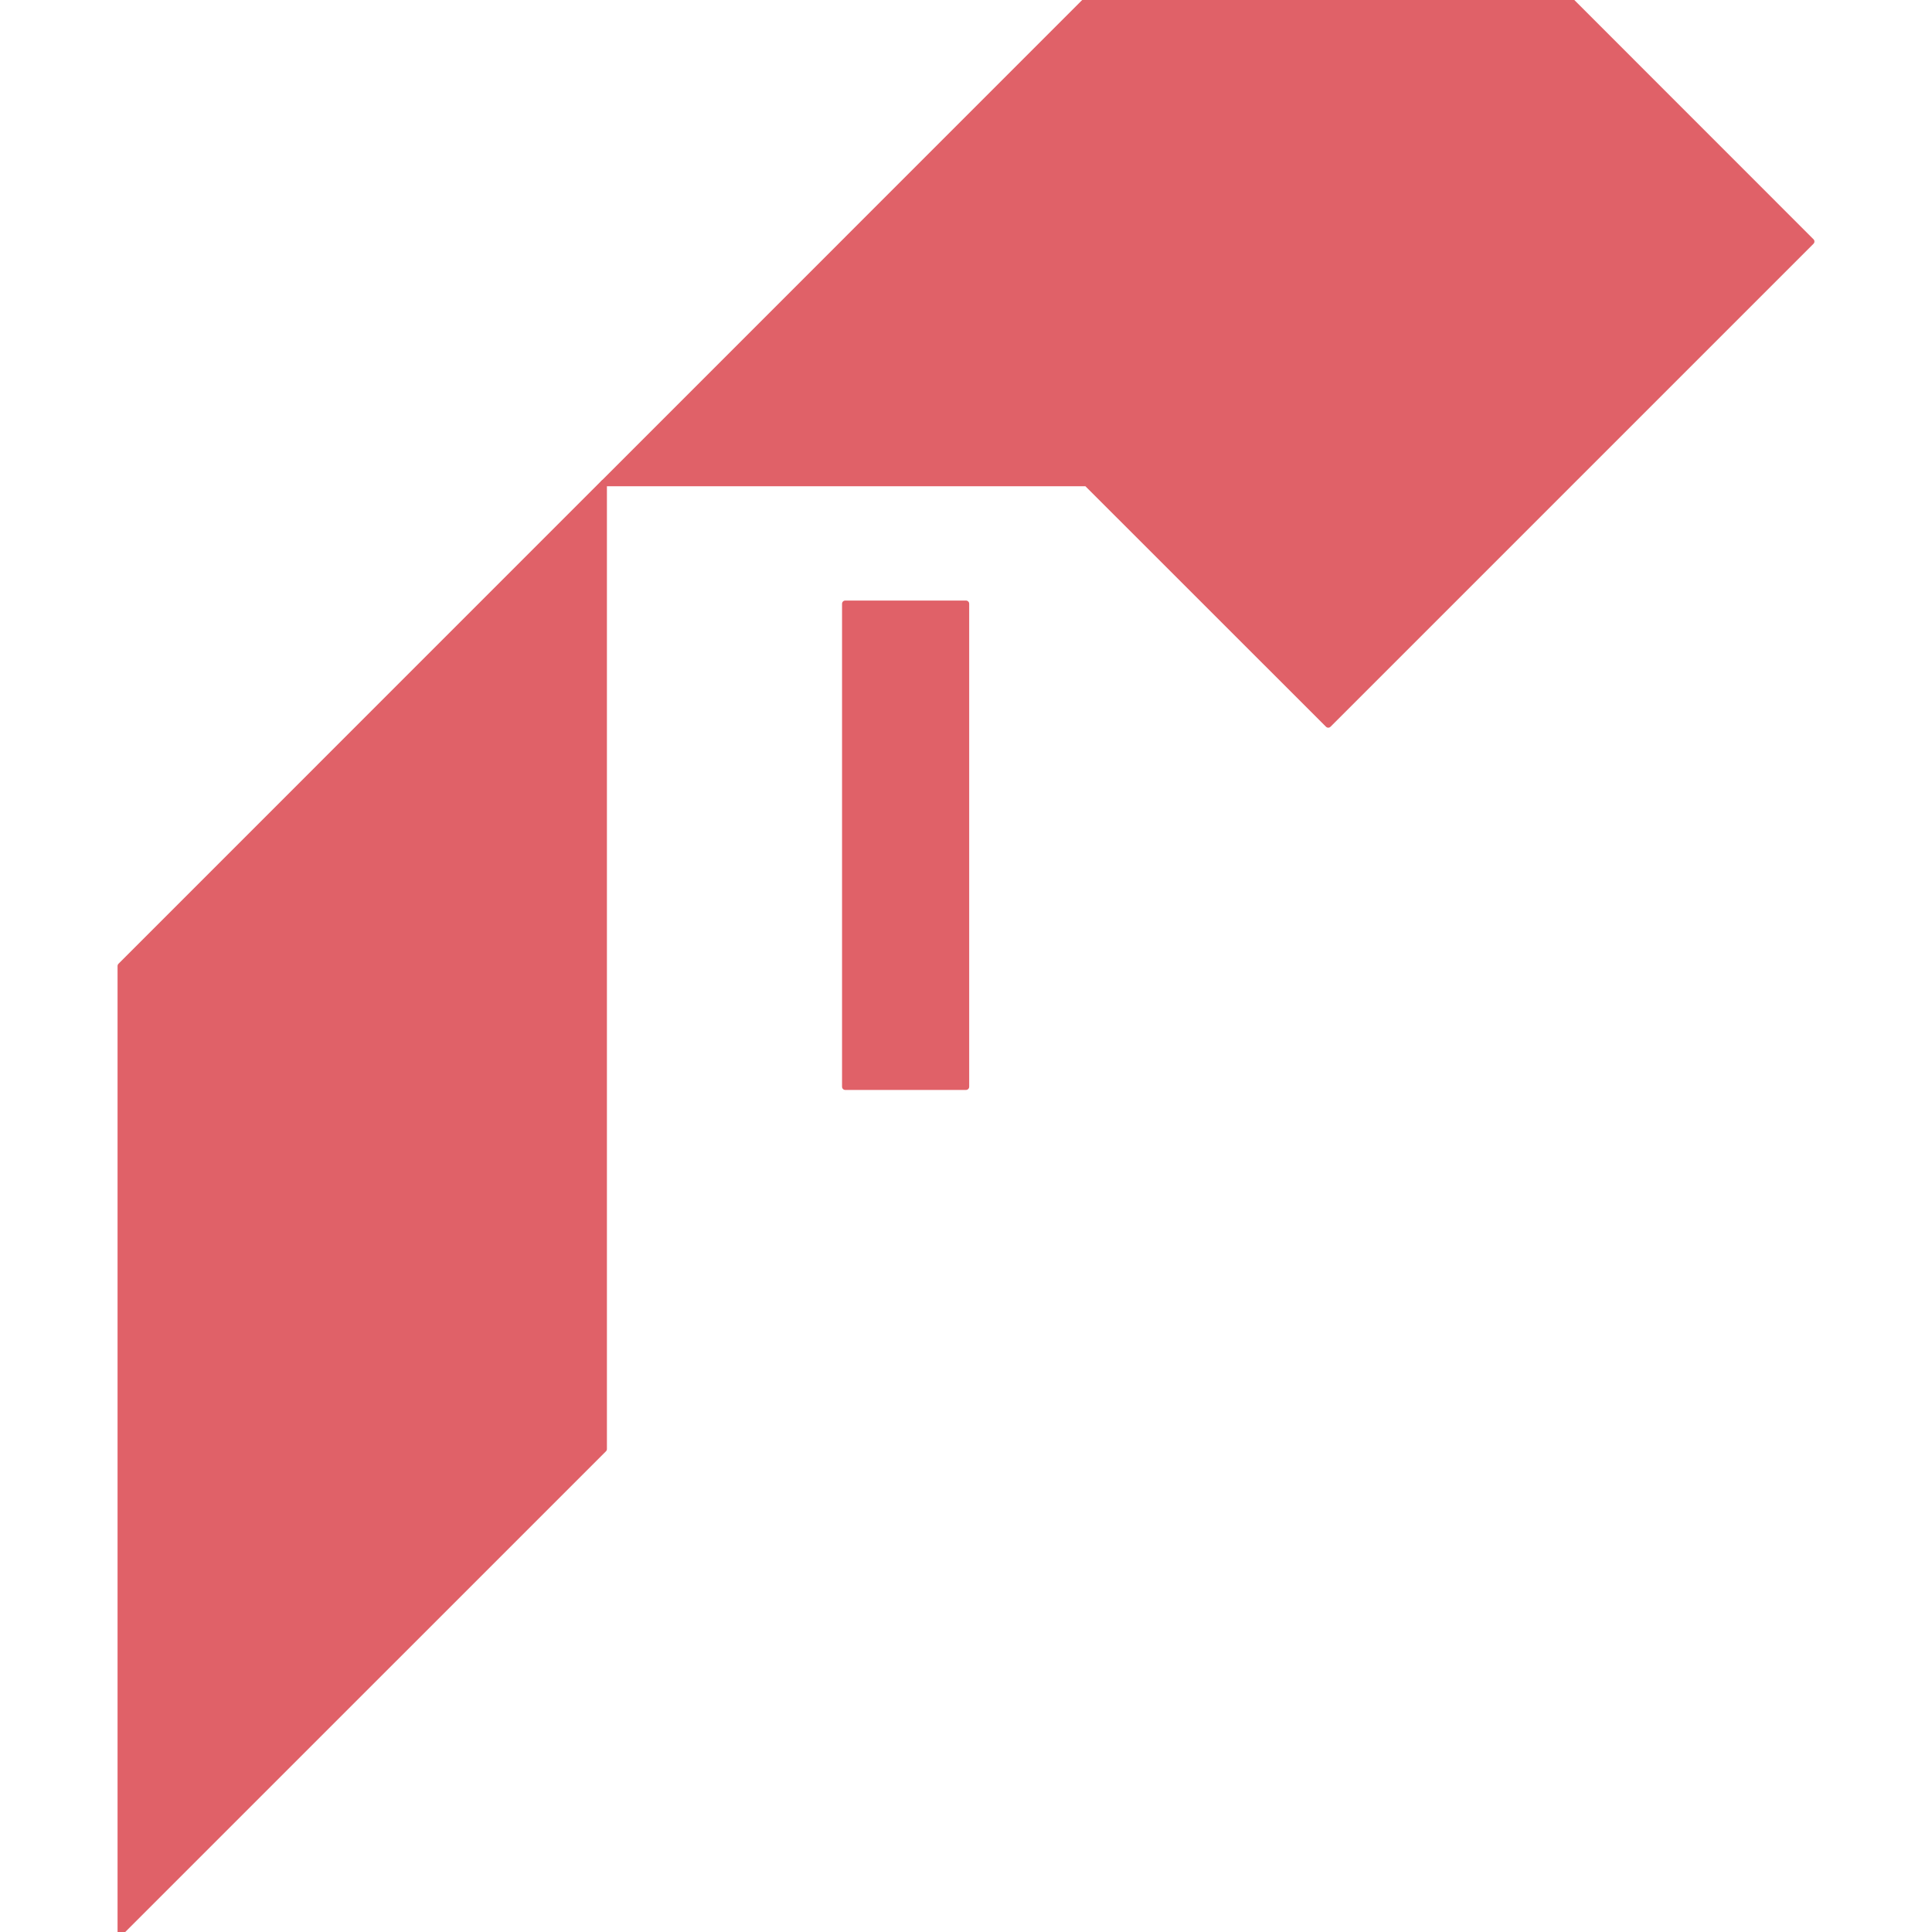
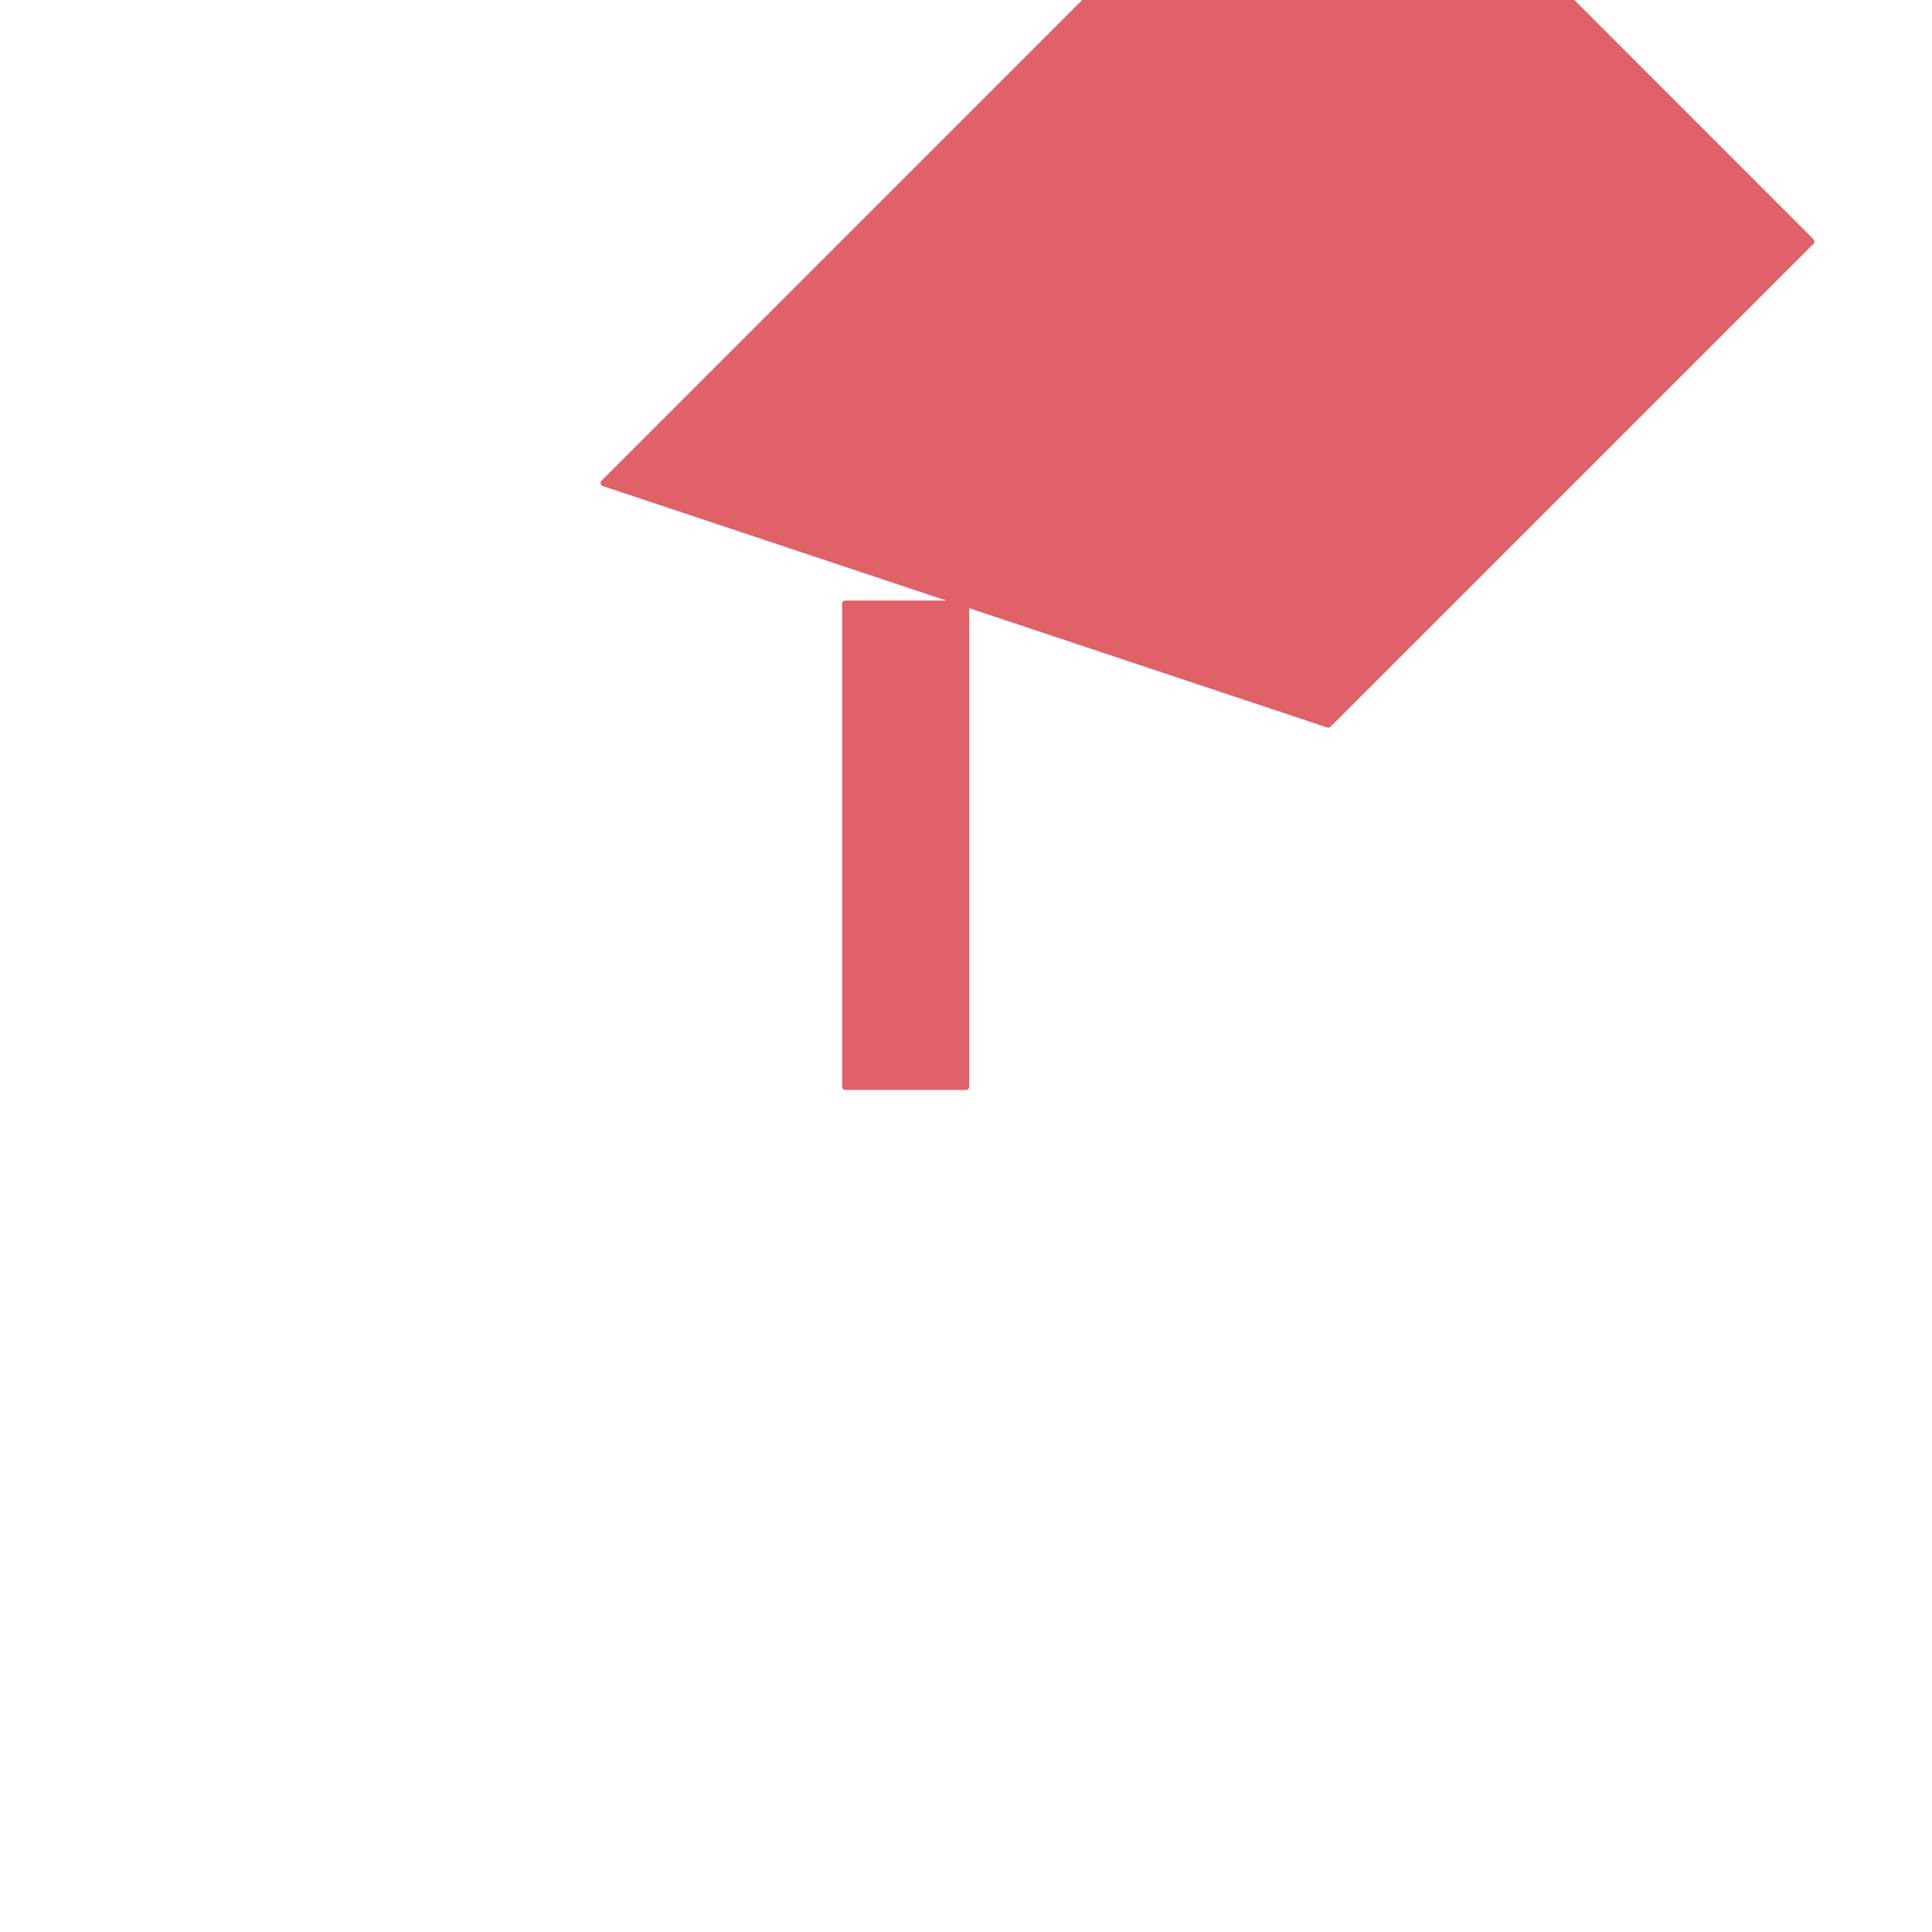
<svg xmlns="http://www.w3.org/2000/svg" xmlns:ns1="http://schemas.microsoft.com/visio/2003/SVGExtensions/" width="3.15in" height="3.15in" viewBox="0 0 226.772 226.772" xml:space="preserve" color-interpolation-filters="sRGB" class="st2">
  <ns1:documentProperties ns1:langID="1041" ns1:metric="true" ns1:viewMarkup="false">
    <ns1:userDefs>
      <ns1:ud ns1:nameU="msvNoAutoConnect" ns1:val="VT0(1):26" />
    </ns1:userDefs>
  </ns1:documentProperties>
  <style type="text/css">
	
		.st1 {fill:#e06168;stroke:#e06168;stroke-linecap:round;stroke-linejoin:round;stroke-width:0.75}
		.st2 {fill:none;fill-rule:evenodd;font-size:12px;overflow:visible;stroke-linecap:square;stroke-miterlimit:3}
	
	</style>
  <g ns1:mID="7" ns1:index="1" ns1:groupContext="foregroundPage">
    <title>ロゴ外形</title>
    <ns1:pageProperties ns1:drawingScale="0.0393701" ns1:pageScale="0.0393701" ns1:drawingUnits="24" ns1:shadowOffsetX="8.50394" ns1:shadowOffsetY="-8.50394" />
    <g id="group59-1" transform="translate(14.173,2.67596E-06)" ns1:mID="59" ns1:groupContext="group">
      <title>シート.59</title>
      <g id="shape35-2" ns1:mID="35" ns1:groupContext="shape">
        <title>シート.35</title>
-         <path d="M0 226.77 L0 113.39 L56.69 56.69 L56.69 170.08 L0 226.77 Z" class="st1" />
      </g>
      <g id="shape36-4" ns1:mID="36" ns1:groupContext="shape" transform="translate(56.693,-141.732)">
        <title>シート.36</title>
-         <path d="M85.04 226.77 L56.69 198.43 L0 198.43 L56.69 141.73 L113.39 141.73 L141.73 170.08 L85.04 226.77 Z" class="st1" />
+         <path d="M85.04 226.77 L0 198.43 L56.69 141.73 L113.39 141.73 L141.73 170.08 L85.04 226.77 Z" class="st1" />
      </g>
      <g id="shape37-6" ns1:mID="37" ns1:groupContext="shape" transform="translate(85.039,-99.213)">
        <title>シート.37</title>
        <rect x="0" y="170.079" width="14.173" height="56.693" class="st1" />
      </g>
    </g>
  </g>
</svg>